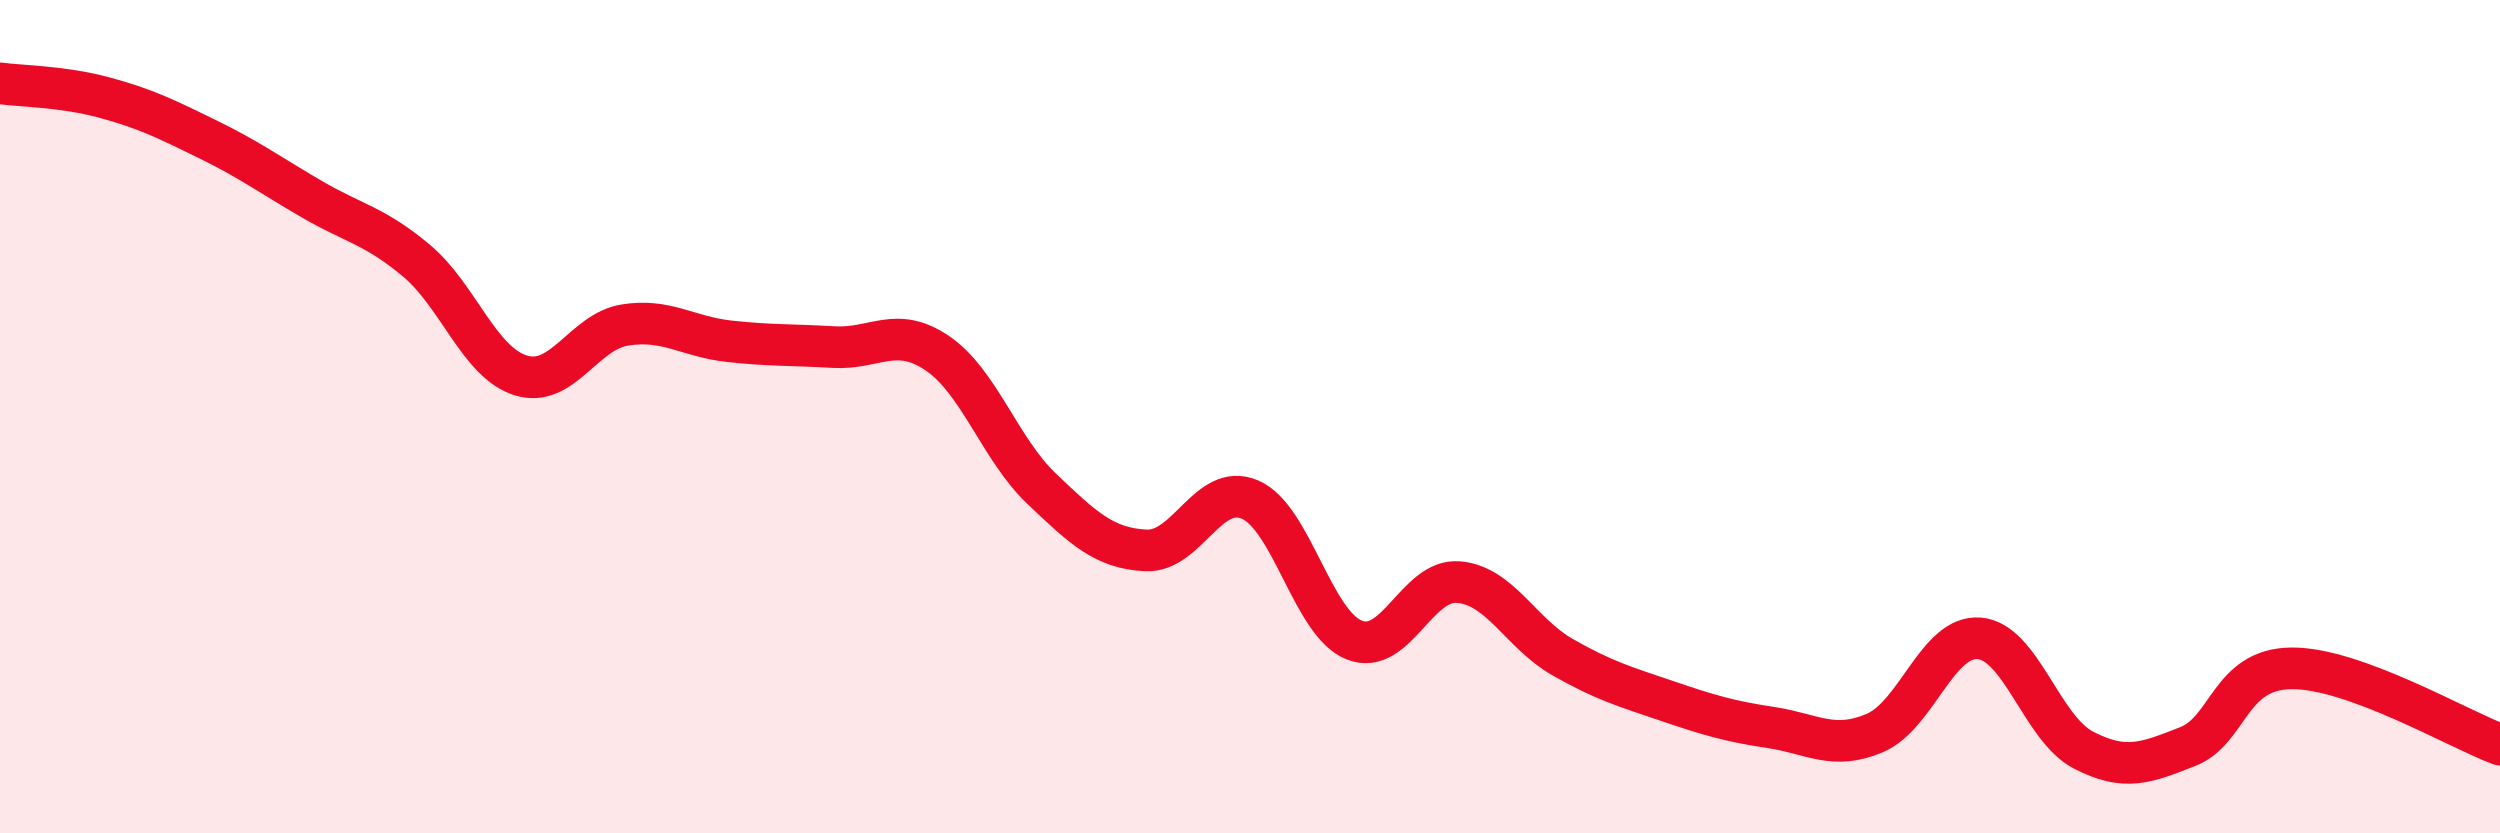
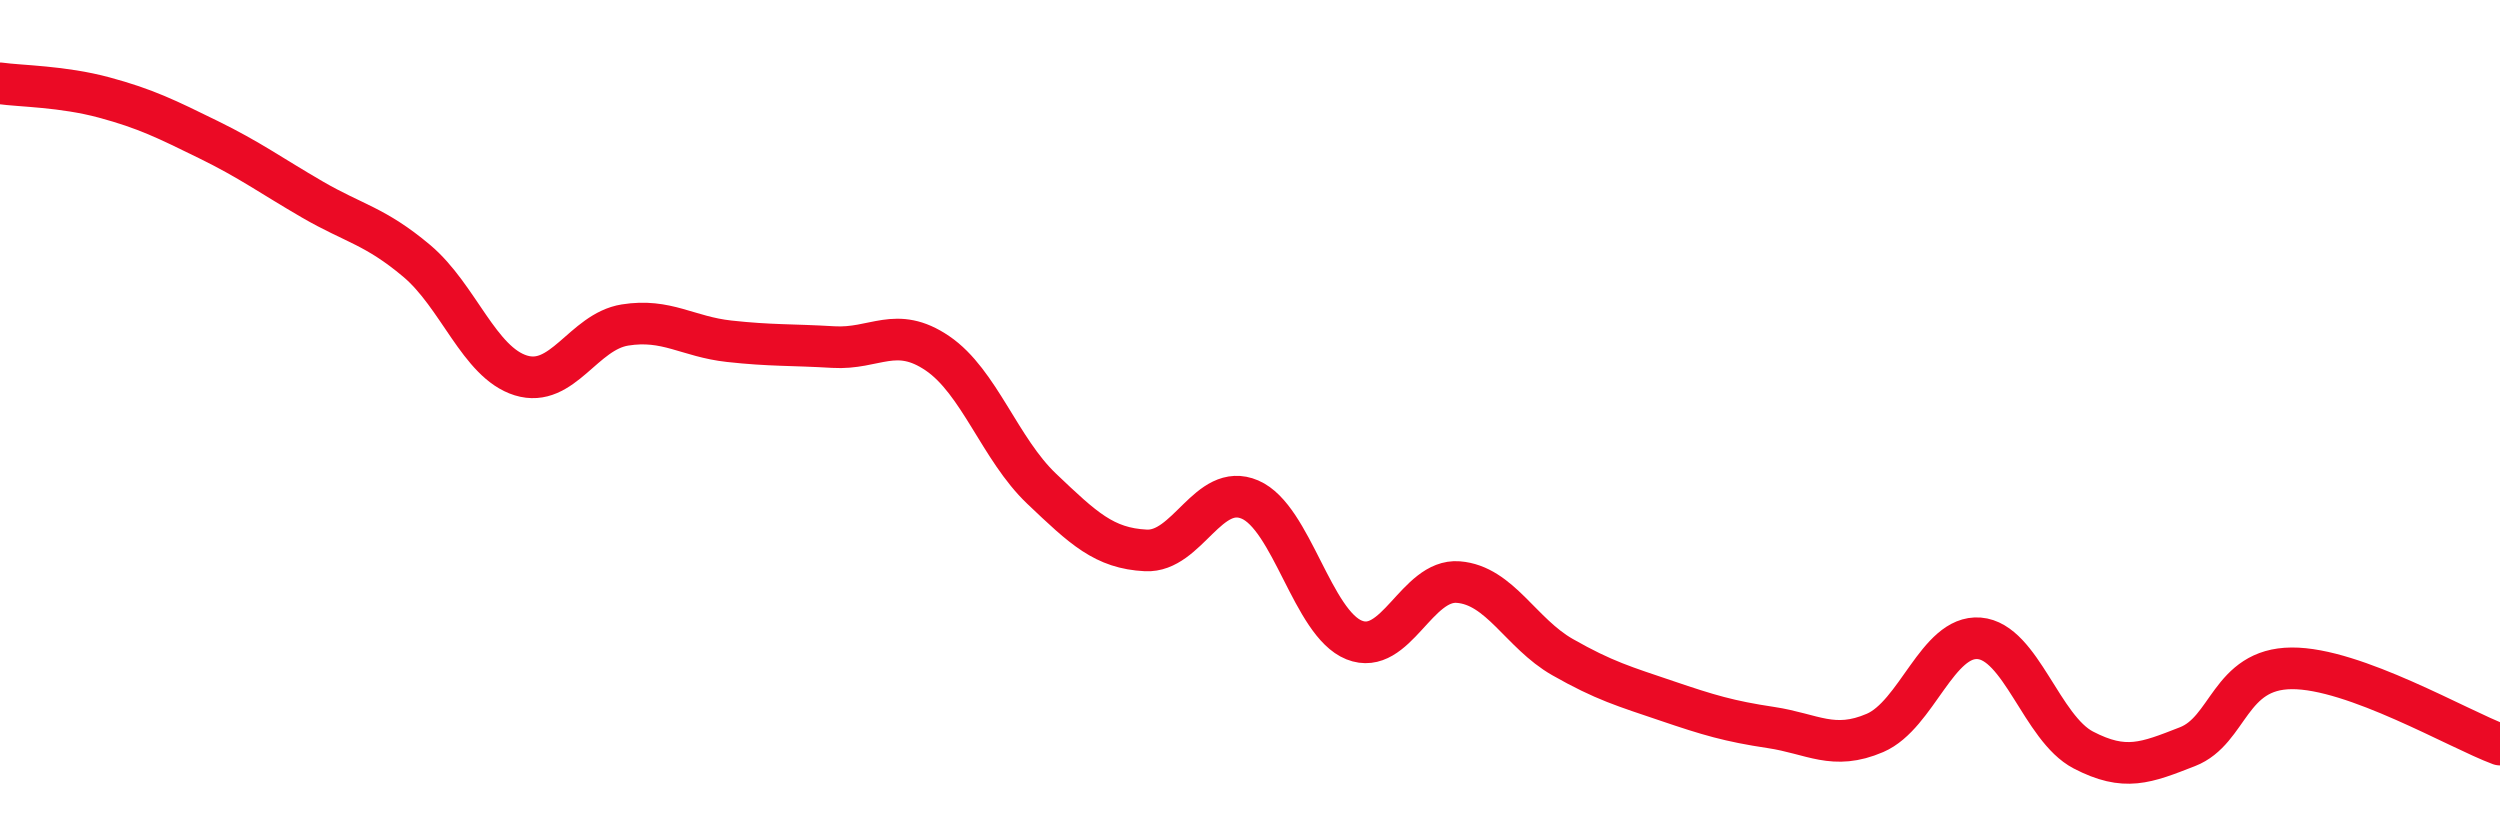
<svg xmlns="http://www.w3.org/2000/svg" width="60" height="20" viewBox="0 0 60 20">
-   <path d="M 0,2 C 0.5,2.07 1.5,2.07 2.5,2.34 C 3.5,2.61 4,2.86 5,3.35 C 6,3.84 6.5,4.21 7.5,4.79 C 8.5,5.37 9,5.42 10,6.26 C 11,7.1 11.5,8.7 12.5,9.01 C 13.5,9.32 14,7.96 15,7.8 C 16,7.64 16.5,8.08 17.5,8.19 C 18.5,8.3 19,8.27 20,8.33 C 21,8.39 21.5,7.8 22.5,8.48 C 23.5,9.16 24,10.78 25,11.73 C 26,12.68 26.5,13.16 27.5,13.21 C 28.5,13.26 29,11.56 30,11.99 C 31,12.42 31.5,14.96 32.5,15.36 C 33.5,15.76 34,13.89 35,13.97 C 36,14.05 36.5,15.2 37.5,15.77 C 38.5,16.34 39,16.48 40,16.82 C 41,17.16 41.5,17.31 42.5,17.46 C 43.5,17.61 44,18.02 45,17.59 C 46,17.16 46.5,15.24 47.5,15.32 C 48.5,15.4 49,17.48 50,18 C 51,18.52 51.5,18.31 52.5,17.92 C 53.5,17.53 53.5,16.05 55,16.04 C 56.5,16.03 59,17.5 60,17.87L60 20L0 20Z" fill="#EB0A25" opacity="0.1" stroke-linecap="round" stroke-linejoin="round" />
  <path d="M 0,2 C 0.5,2.07 1.5,2.07 2.5,2.34 C 3.5,2.61 4,2.86 5,3.35 C 6,3.84 6.5,4.21 7.5,4.79 C 8.5,5.37 9,5.42 10,6.26 C 11,7.1 11.5,8.7 12.5,9.01 C 13.5,9.32 14,7.96 15,7.8 C 16,7.64 16.5,8.08 17.5,8.19 C 18.5,8.3 19,8.27 20,8.33 C 21,8.39 21.5,7.8 22.5,8.48 C 23.5,9.16 24,10.78 25,11.73 C 26,12.68 26.5,13.16 27.5,13.21 C 28.5,13.26 29,11.56 30,11.99 C 31,12.42 31.5,14.96 32.5,15.36 C 33.5,15.76 34,13.89 35,13.97 C 36,14.05 36.5,15.2 37.5,15.77 C 38.5,16.34 39,16.48 40,16.82 C 41,17.16 41.5,17.31 42.5,17.46 C 43.5,17.61 44,18.02 45,17.59 C 46,17.16 46.5,15.24 47.5,15.32 C 48.5,15.4 49,17.48 50,18 C 51,18.52 51.5,18.31 52.5,17.92 C 53.5,17.53 53.5,16.05 55,16.04 C 56.5,16.03 59,17.5 60,17.87" stroke="#EB0A25" stroke-width="1" fill="none" stroke-linecap="round" stroke-linejoin="round" />
</svg>